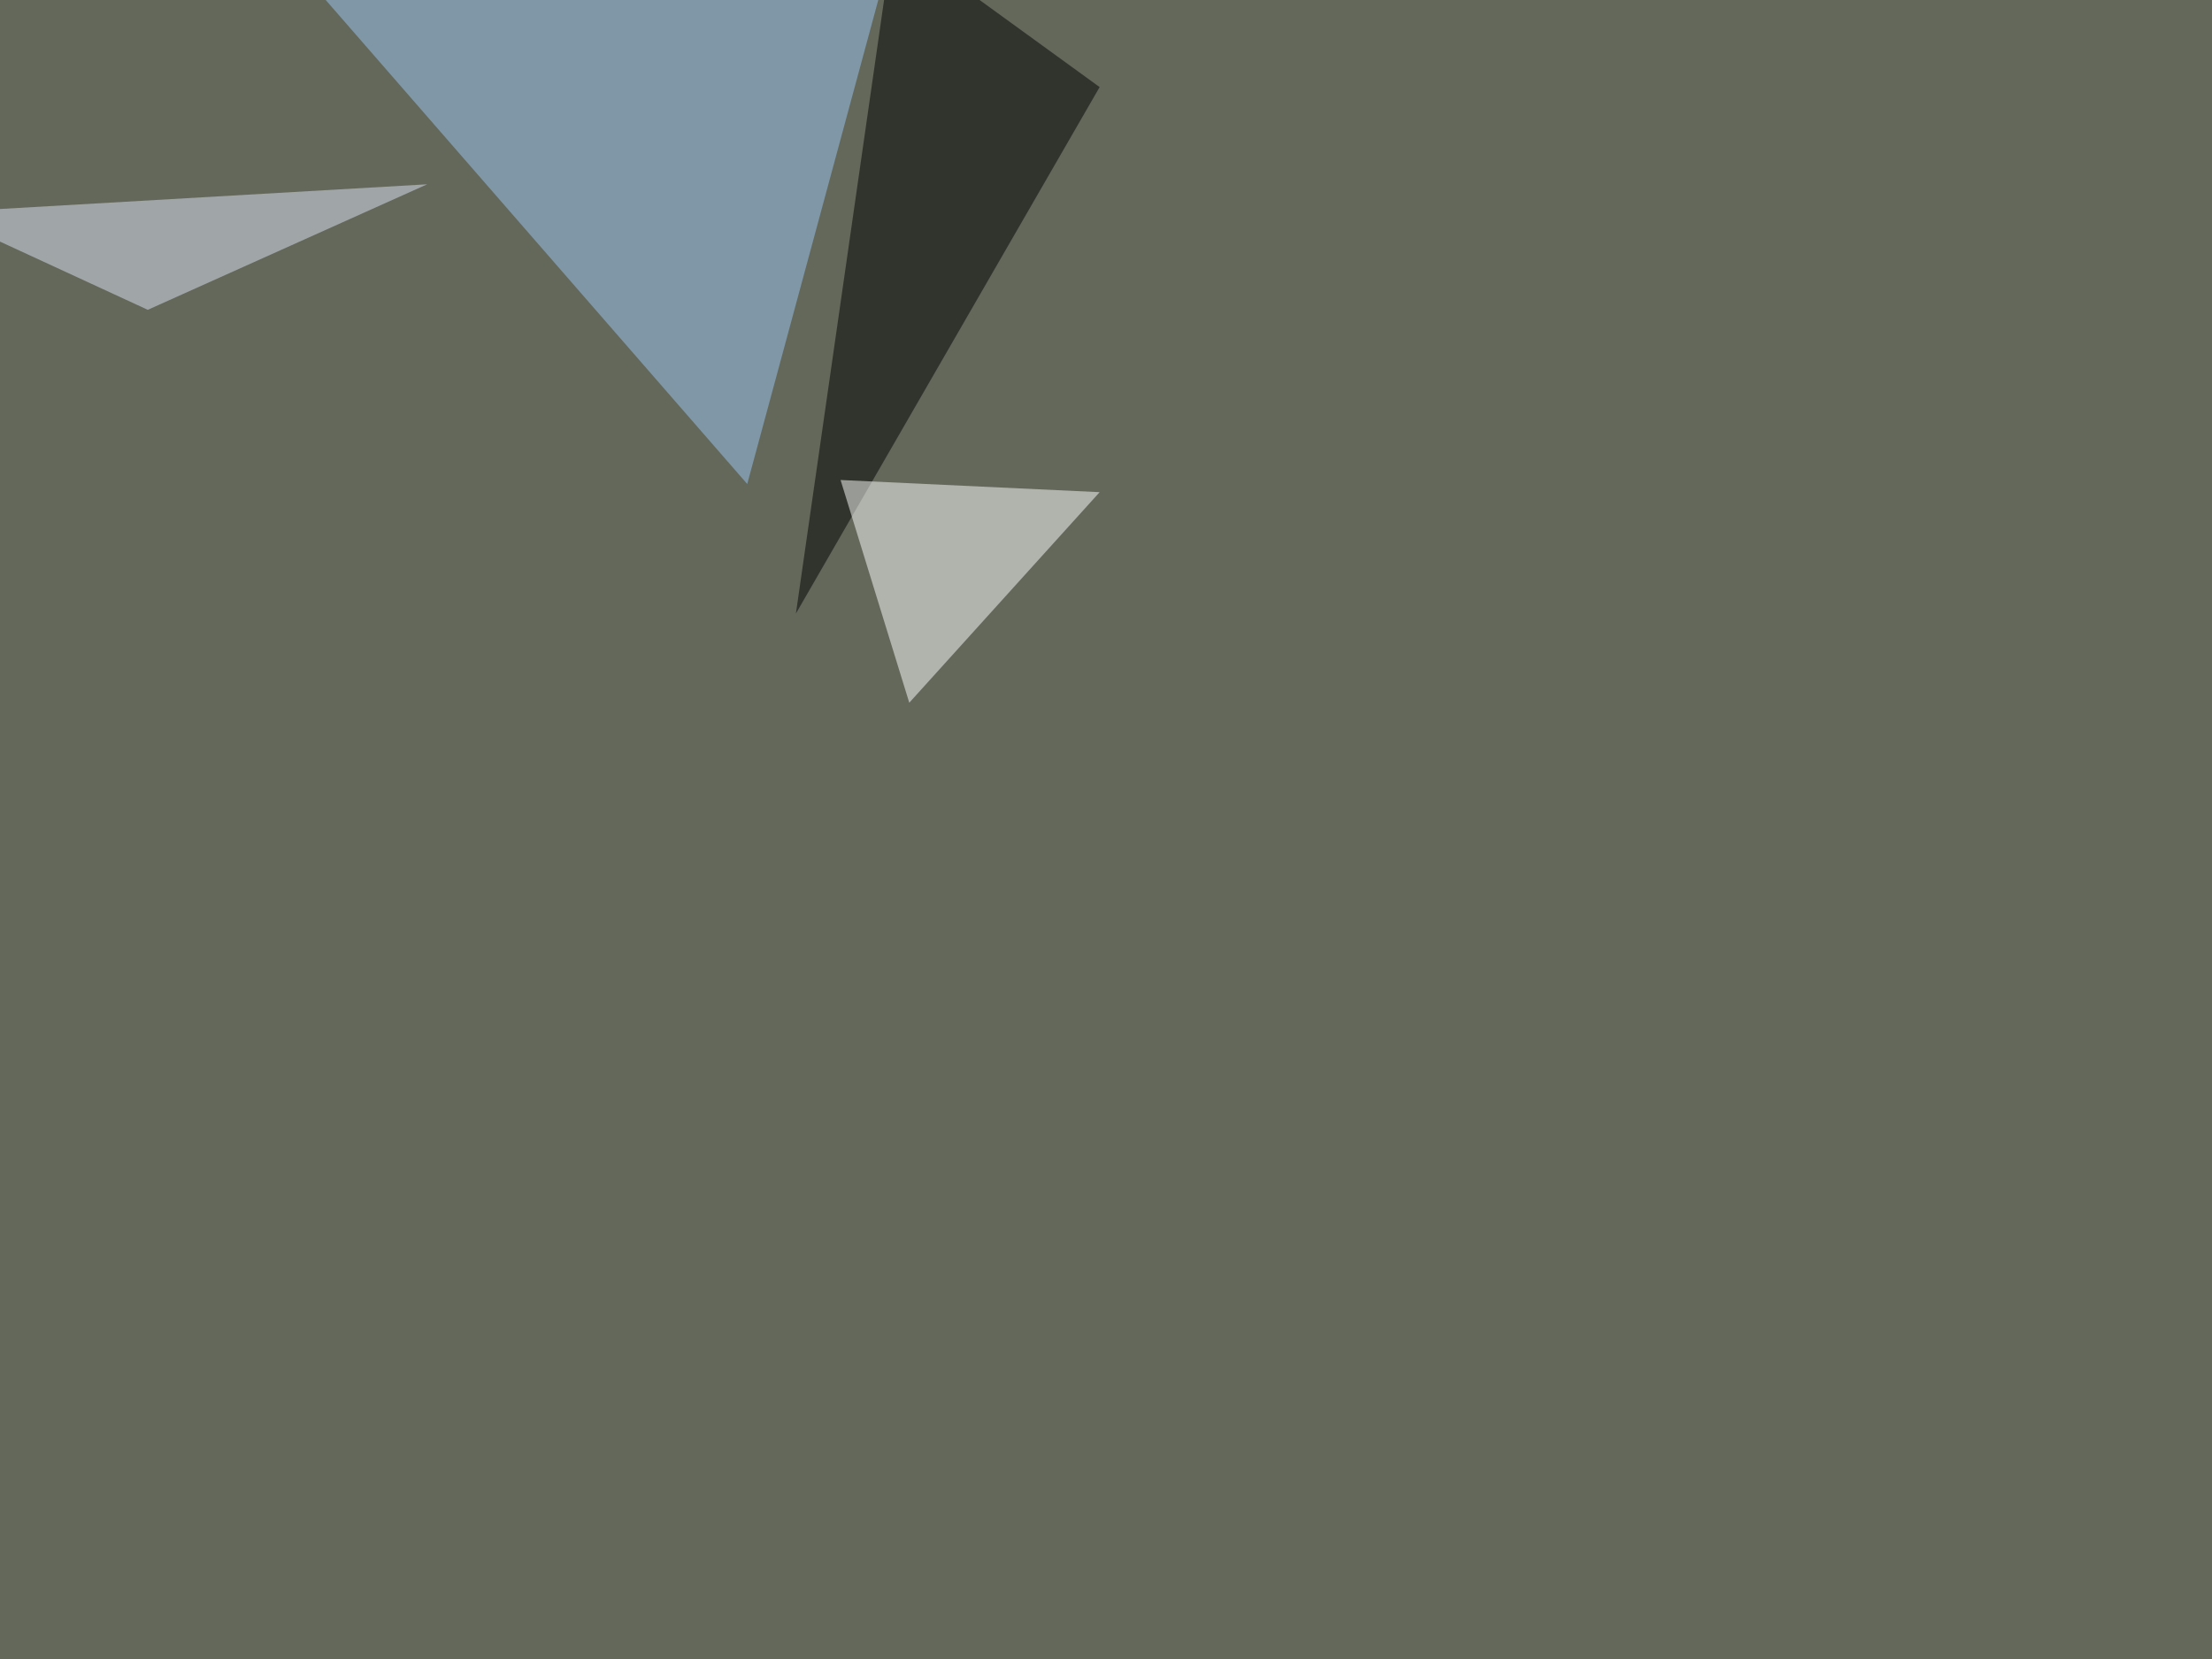
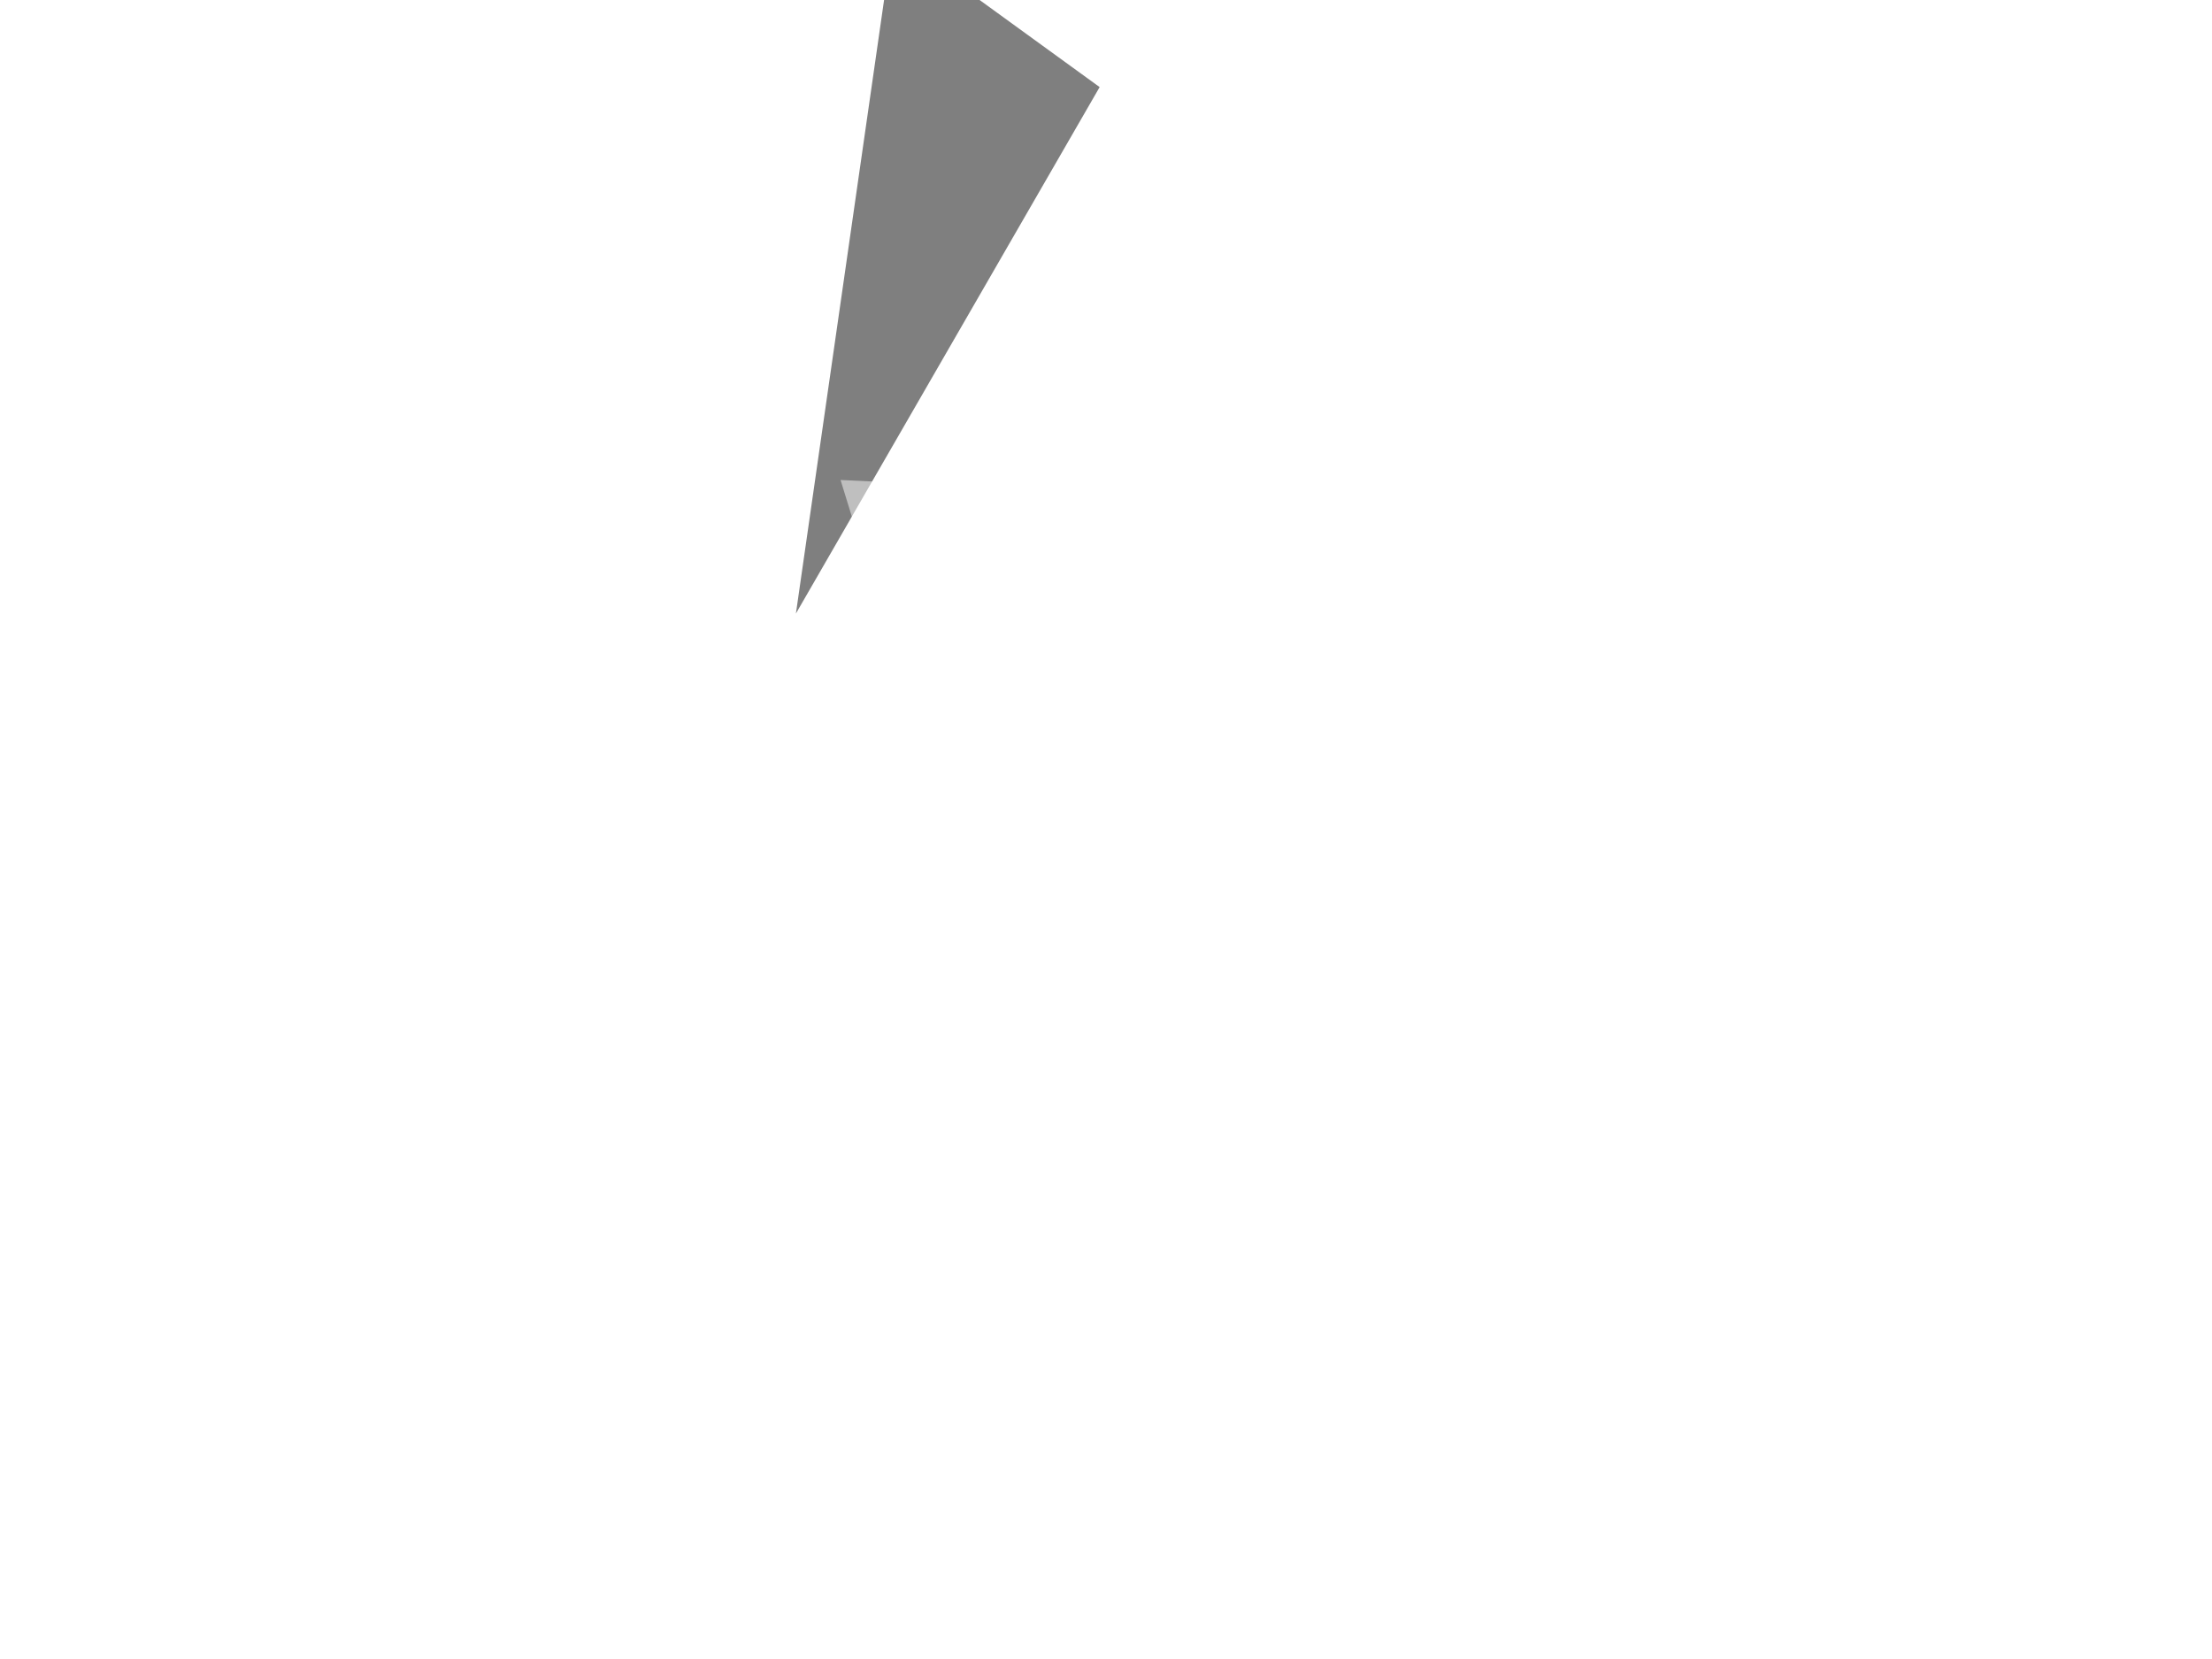
<svg xmlns="http://www.w3.org/2000/svg" width="1600" height="1200">
  <filter id="a">
    <feGaussianBlur stdDeviation="55" />
  </filter>
-   <rect width="100%" height="100%" fill="#63685b" />
  <g filter="url(#a)">
    <g fill-opacity=".5">
-       <path fill="#9dc6f2" d="M646-39.6L224.1-13.2l316.4 363.3z" />
      <path d="M795.4 63L646-45.4l-70.3 489.2z" />
      <path fill="#fff" d="M608 347.2l187.4 8.8-137.7 152.3z" />
-       <path fill="#dfe3f4" d="M309 133.3l-354.4 20.5 152.3 70.3z" />
    </g>
  </g>
</svg>